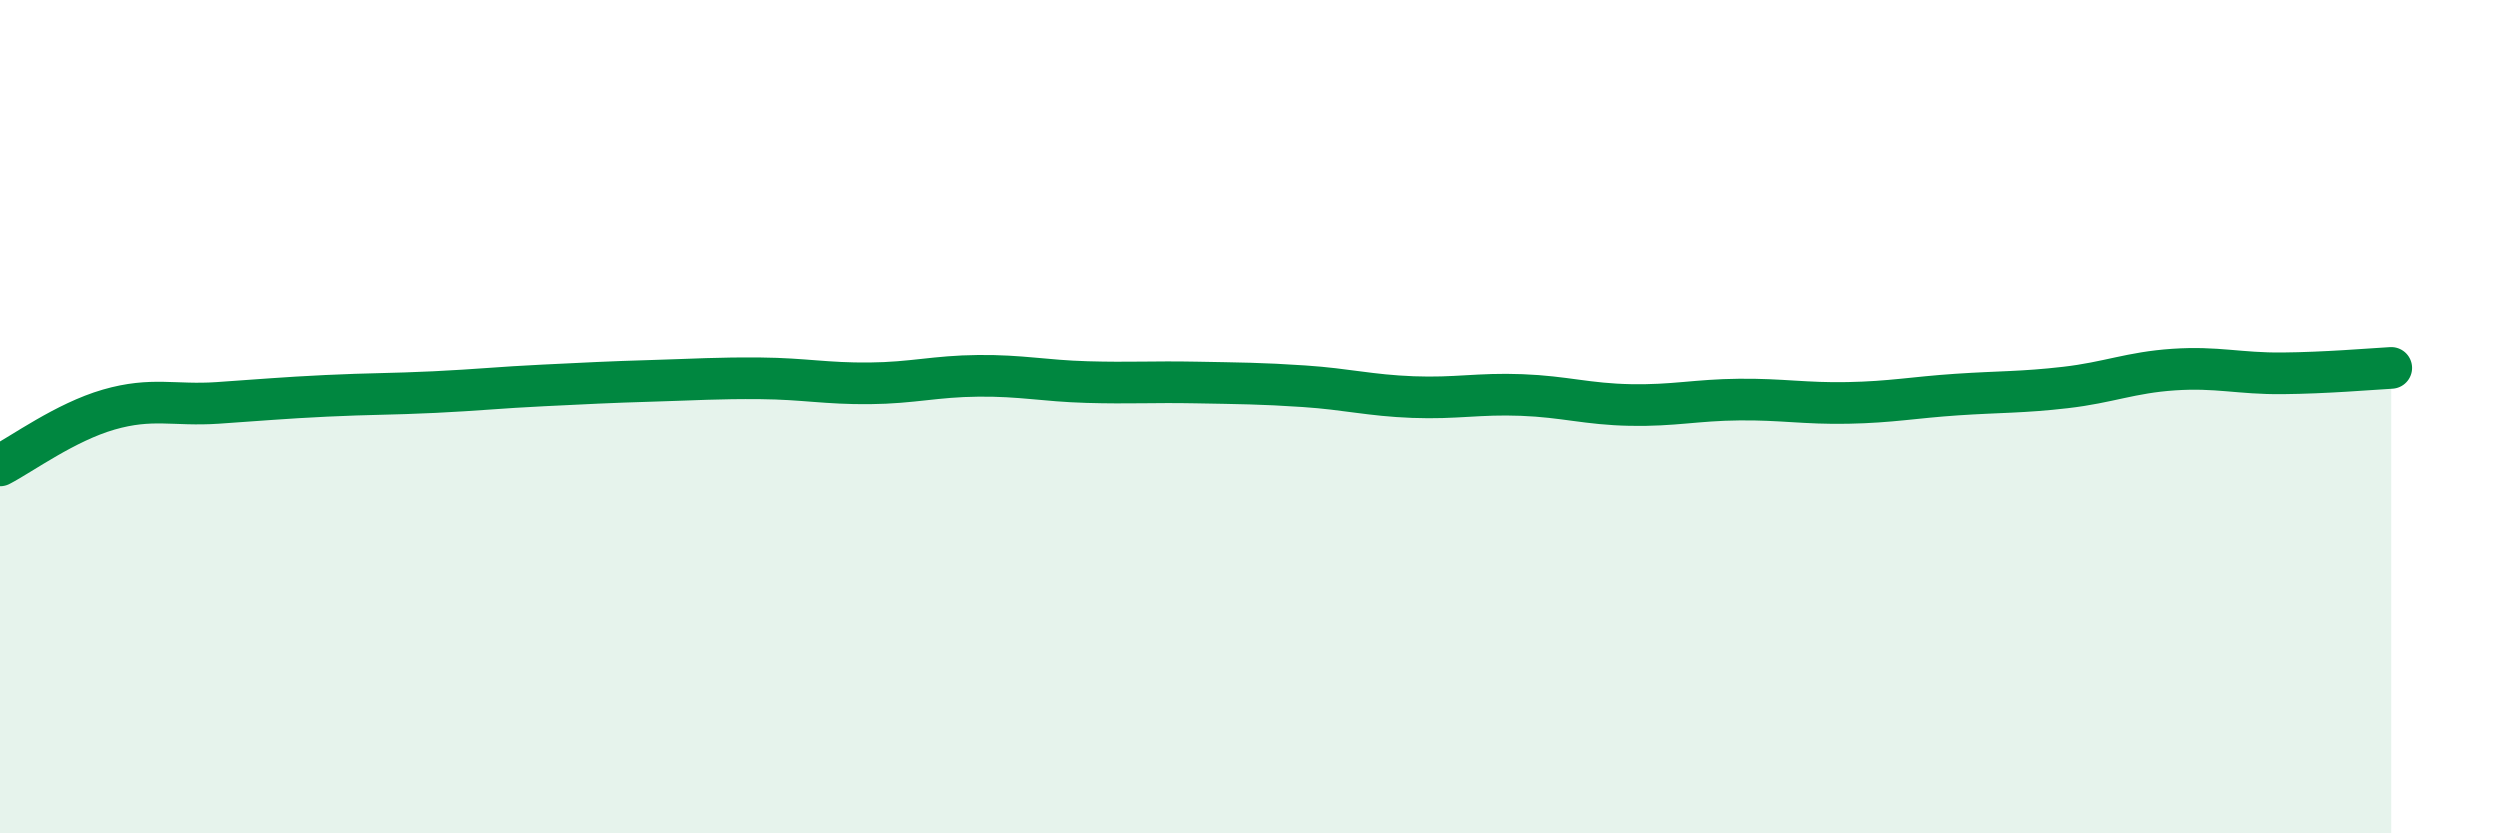
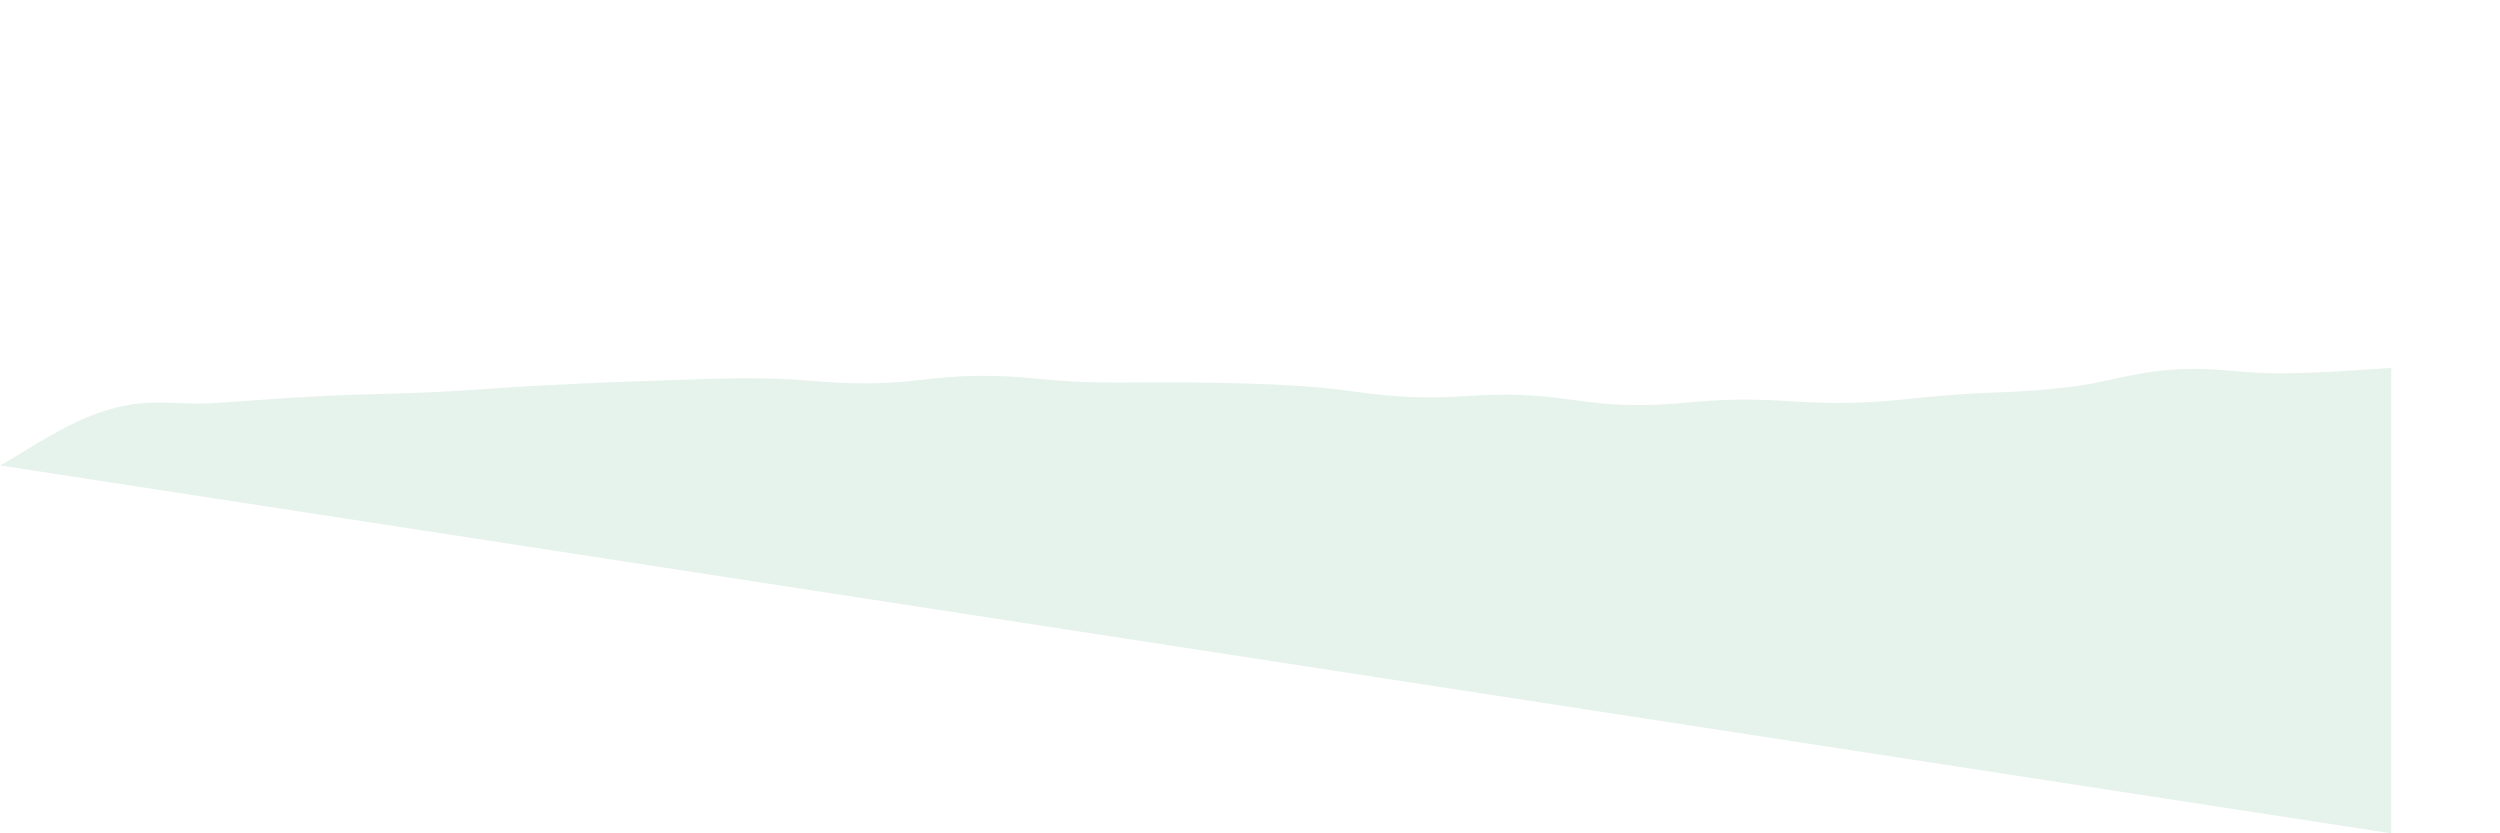
<svg xmlns="http://www.w3.org/2000/svg" width="60" height="20" viewBox="0 0 60 20">
-   <path d="M 0,11.17 C 0.52,10.9 1.57,10.13 2.61,9.83 C 3.65,9.53 4.18,9.74 5.22,9.67 C 6.26,9.6 6.79,9.55 7.83,9.5 C 8.87,9.45 9.39,9.46 10.43,9.41 C 11.47,9.36 12,9.3 13.04,9.25 C 14.08,9.2 14.61,9.17 15.65,9.14 C 16.69,9.11 17.22,9.07 18.26,9.08 C 19.3,9.09 19.83,9.21 20.87,9.2 C 21.91,9.19 22.44,9.03 23.48,9.02 C 24.52,9.01 25.05,9.14 26.09,9.17 C 27.13,9.2 27.66,9.16 28.7,9.18 C 29.74,9.2 30.26,9.2 31.3,9.27 C 32.34,9.34 32.87,9.49 33.91,9.53 C 34.95,9.57 35.48,9.44 36.52,9.48 C 37.56,9.52 38.09,9.7 39.13,9.72 C 40.17,9.74 40.7,9.6 41.74,9.59 C 42.78,9.58 43.31,9.69 44.35,9.67 C 45.39,9.65 45.92,9.54 46.96,9.47 C 48,9.4 48.53,9.42 49.57,9.3 C 50.61,9.18 51.13,8.94 52.17,8.87 C 53.21,8.8 53.74,8.97 54.78,8.96 C 55.82,8.95 56.87,8.86 57.39,8.83L57.39 20L0 20Z" fill="#008740" opacity="0.1" stroke-linecap="round" stroke-linejoin="round" />
-   <path d="M 0,11.17 C 0.52,10.9 1.57,10.13 2.61,9.83 C 3.65,9.53 4.18,9.74 5.22,9.67 C 6.26,9.6 6.79,9.55 7.83,9.5 C 8.87,9.45 9.39,9.46 10.43,9.41 C 11.47,9.36 12,9.3 13.04,9.25 C 14.08,9.2 14.61,9.17 15.65,9.14 C 16.69,9.11 17.22,9.07 18.26,9.08 C 19.3,9.09 19.83,9.21 20.87,9.2 C 21.91,9.19 22.44,9.03 23.48,9.02 C 24.52,9.01 25.05,9.14 26.09,9.17 C 27.13,9.2 27.66,9.16 28.7,9.18 C 29.74,9.2 30.26,9.2 31.3,9.27 C 32.34,9.34 32.87,9.49 33.91,9.53 C 34.95,9.57 35.48,9.44 36.52,9.48 C 37.56,9.52 38.09,9.7 39.13,9.72 C 40.17,9.74 40.7,9.6 41.74,9.59 C 42.78,9.58 43.31,9.69 44.35,9.67 C 45.39,9.65 45.92,9.54 46.96,9.47 C 48,9.4 48.53,9.42 49.57,9.3 C 50.61,9.18 51.13,8.94 52.17,8.87 C 53.21,8.8 53.74,8.97 54.78,8.96 C 55.82,8.95 56.87,8.86 57.39,8.83" stroke="#008740" stroke-width="1" fill="none" stroke-linecap="round" stroke-linejoin="round" />
+   <path d="M 0,11.17 C 0.52,10.9 1.57,10.13 2.61,9.83 C 3.65,9.53 4.18,9.74 5.22,9.67 C 6.26,9.6 6.79,9.55 7.83,9.5 C 8.87,9.45 9.39,9.46 10.43,9.41 C 11.47,9.36 12,9.3 13.04,9.25 C 14.08,9.2 14.61,9.17 15.65,9.14 C 16.69,9.11 17.22,9.07 18.26,9.08 C 19.3,9.09 19.83,9.21 20.87,9.2 C 21.91,9.19 22.44,9.03 23.48,9.02 C 24.52,9.01 25.05,9.14 26.09,9.17 C 27.13,9.2 27.66,9.16 28.7,9.18 C 29.74,9.2 30.26,9.2 31.3,9.27 C 32.34,9.34 32.87,9.49 33.91,9.53 C 34.95,9.57 35.48,9.44 36.52,9.48 C 37.56,9.52 38.09,9.7 39.13,9.72 C 40.17,9.74 40.7,9.6 41.74,9.59 C 42.78,9.58 43.31,9.69 44.35,9.67 C 45.39,9.65 45.92,9.54 46.96,9.47 C 48,9.4 48.53,9.42 49.57,9.3 C 50.61,9.18 51.13,8.94 52.17,8.87 C 53.21,8.8 53.74,8.97 54.78,8.96 C 55.82,8.95 56.87,8.86 57.39,8.83L57.39 20Z" fill="#008740" opacity="0.1" stroke-linecap="round" stroke-linejoin="round" />
</svg>